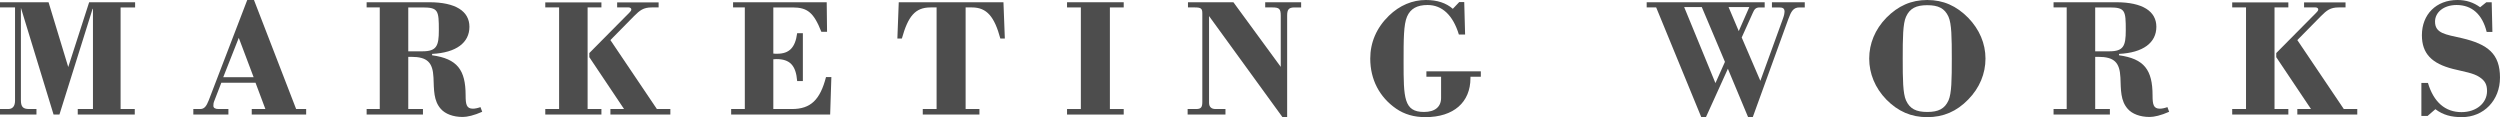
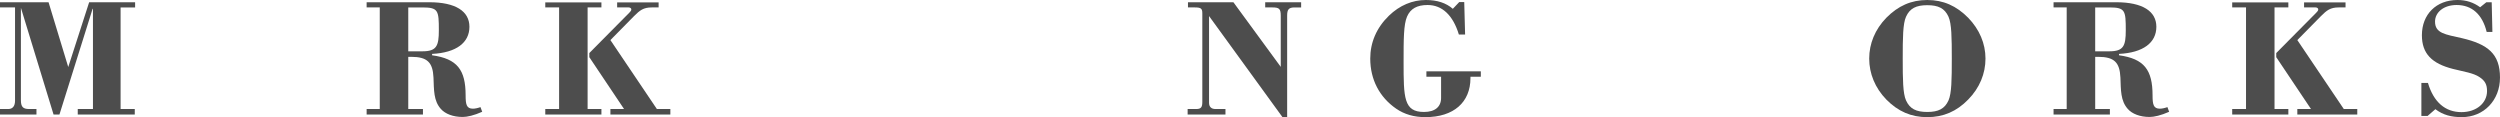
<svg xmlns="http://www.w3.org/2000/svg" version="1.1" id="レイヤー_1" x="0px" y="0px" viewBox="0 0 517.095 24.229" style="enable-background:new 0 0 517.095 24.229;" xml:space="preserve">
  <style type="text/css">
	.st0{fill:#4D4D4D;}
</style>
  <g>
    <g>
      <path class="st0" d="M0,22.55h1.716c0.894,0,1.394-0.607,1.394-1.716V1.537H0V0.465h10.043l4.073,13.4l4.324-13.4h9.506v1.072    h-3.002V22.55h2.931v1.144H16.082V22.55h3.145V1.822h-0.072l-6.861,21.871h-1.215L4.324,1.608v19.118    c0,1.358,0.43,1.823,1.68,1.823h1.537v1.144H0V22.55z" />
-       <path class="st0" d="M39.988,22.55h1.43c0.857,0,1.287-0.607,1.752-1.787L51.139,0h1.394l8.72,22.55h2.072v1.144H52.068V22.55    h2.822l-2.037-5.433h-7.075l-1.536,3.967c-0.072,0.144-0.107,0.465-0.107,0.822c0,0.394,0.357,0.644,1.036,0.644h2.072v1.144    h-7.255V22.55z M52.461,15.974l-3.073-8.147l-3.216,8.147H52.461z" />
      <path class="st0" d="M78.548,22.55V1.537h-2.716V0.465h12.973c5.432,0,8.29,1.858,8.29,5.074c0,3.288-2.716,5.36-7.719,5.61v0.286    c5.218,0.715,6.933,3.038,6.933,8.291c0,1.858,0.179,2.752,1.501,2.752c0.429,0,0.965-0.107,1.572-0.322l0.357,0.965    c-1.68,0.751-3.108,1.072-4.038,1.072c-2.001,0-3.609-0.644-4.503-1.644c-1.536-1.716-1.429-3.932-1.536-6.504    c-0.143-3.146-1.287-4.289-4.61-4.289c-0.179,0-0.394,0-0.607,0V22.55h3.038v1.144h-11.65V22.55H78.548z M87.375,10.613    c2.93,0,3.395-1.107,3.395-4.359c0-4.074-0.107-4.717-3.395-4.717h-2.931v9.076H87.375z" />
      <path class="st0" d="M115.642,22.55V1.537h-2.858V0.5h11.613v1.037h-2.858V22.55h2.858v1.144h-11.613V22.55H115.642z     M130.186,2.608c0.251-0.25,0.394-0.429,0.394-0.679c0-0.179-0.214-0.393-0.536-0.393h-2.395V0.5h8.577v1.037h-1.43    c-1.716,0-2.466,0.607-3.646,1.786l-4.895,4.968l9.612,14.259h2.788v1.144h-12.4V22.55h2.822l-7.183-10.721v-0.858L130.186,2.608z    " />
-       <path class="st0" d="M151.234,22.55h2.822V1.537h-2.43V0.465h19.369l0.071,6.11h-1.179c-1.573-3.967-2.859-5.038-5.969-5.038    h-3.967v9.541c0.25,0.036,0.536,0.036,0.787,0.036c2.501,0,3.752-1.251,4.145-4.253h1.18v9.899h-1.18    c-0.25-3.217-1.5-4.539-4.288-4.539c-0.214,0-0.429,0.036-0.644,0.036V22.55h3.859c3.896,0,5.825-1.93,7.041-6.611h1.107    l-0.25,7.755h-20.477V22.55z" />
-       <path class="st0" d="M190.865,22.55h2.858V1.537h-1.251c-3.18,0-4.646,1.822-5.932,6.432h-0.93l0.286-7.504h21.656l0.286,7.504    h-0.93c-1.215-4.502-2.787-6.432-5.86-6.432h-1.322V22.55h2.858v1.144h-11.721V22.55z" />
-       <path class="st0" d="M220.704,22.55h2.858V1.537h-2.858V0.465h11.722v1.072h-2.859V22.55h2.859v1.144h-11.722V22.55z" />
      <path class="st0" d="M245.647,22.55h1.786c1.037,0,1.252-0.429,1.252-1.501V2.752c0-0.965-0.25-1.215-1.537-1.215h-1.43V0.465    h9.398l9.792,13.365V3.252c0-1.43-0.321-1.715-1.716-1.715h-1.5V0.465h7.433v1.072h-1.358c-1.215,0-1.536,0.429-1.536,1.715    v20.978h-0.965L250.078,3.323v17.939c0,0.822,0.465,1.287,1.322,1.287h2.073v1.144h-7.826V22.55z" />
      <path class="st0" d="M304.146,15.867c0,0.106,0,0.214,0,0.285c0,5.004-3.466,8.077-9.326,8.077c-2.323,0-4.324-0.572-6.04-1.751    c-3.466-2.395-5.36-6.04-5.36-10.364c0-3.323,1.287-6.36,3.859-8.862C289.495,1.107,292.14,0,294.927,0    c2.323,0,4.181,0.607,5.575,1.822l1.322-1.394h1.036l0.179,6.719h-1.287c-1.215-4.003-3.466-6.111-6.468-6.111    c-2.18,0-3.538,0.751-4.253,2.395s-0.715,4.753-0.715,9.398c0,7.397,0.036,10.328,4.217,10.328c2.287,0,3.539-1.072,3.539-2.895    v-4.396h-3.038v-1.108h11.257v1.108H304.146z" />
-       <path class="st0" d="M342.562,1.537h-1.966V0.465h24.408v1.072h-1.037c-0.821,0-1.107,0.393-1.429,1.144l-2.287,5.074l3.859,8.97    l4.681-12.9c0.251-0.68,0.322-1.18,0.322-1.395c0-0.714-0.357-0.893-1.18-0.893h-1.43V0.465h6.791v1.072h-1.108    c-1.286,0-1.716,0.857-2.287,2.394l-7.361,20.299h-0.965l-4.181-10.007l-4.539,10.007h-0.965L342.562,1.537z M356.784,12.794    l-4.788-11.329h-3.646l6.468,15.725L356.784,12.794z M361.823,1.465h-4.288l2.107,4.968L361.823,1.465z" />
      <path class="st0" d="M390.161,3.681C392.592,1.215,395.308,0,398.631,0s6.039,1.215,8.47,3.681    c2.322,2.395,3.573,5.325,3.573,8.434c0,3.109-1.215,6.075-3.573,8.47c-2.395,2.466-5.146,3.646-8.47,3.646    s-6.039-1.18-8.47-3.646c-2.323-2.395-3.538-5.36-3.538-8.47C386.623,9.006,387.838,6.075,390.161,3.681z M394.235,20.763    c0.786,1.751,2.108,2.395,4.396,2.395s3.609-0.644,4.396-2.395c0.644-1.465,0.679-4.324,0.679-8.648    c0-4.323-0.035-7.183-0.679-8.647c-0.786-1.751-2.108-2.395-4.396-2.395s-3.609,0.644-4.396,2.395    c-0.644,1.429-0.679,4.324-0.679,8.647C393.557,16.438,393.592,19.333,394.235,20.763z" />
      <path class="st0" d="M427.47,22.55V1.537h-2.717V0.465h12.973c5.432,0,8.291,1.858,8.291,5.074c0,3.288-2.716,5.36-7.72,5.61    v0.286c5.218,0.715,6.934,3.038,6.934,8.291c0,1.858,0.179,2.752,1.501,2.752c0.429,0,0.965-0.107,1.572-0.322l0.357,0.965    c-1.68,0.751-3.109,1.072-4.038,1.072c-2.002,0-3.609-0.644-4.503-1.644c-1.537-1.716-1.43-3.932-1.537-6.504    c-0.143-3.146-1.286-4.289-4.609-4.289c-0.179,0-0.394,0-0.608,0V22.55h3.038v1.144h-11.65V22.55H427.47z M436.296,10.613    c2.931,0,3.396-1.107,3.396-4.359c0-4.074-0.107-4.717-3.396-4.717h-2.931v9.076H436.296z" />
      <path class="st0" d="M464.562,22.55V1.537h-2.858V0.5h11.614v1.037h-2.859V22.55h2.859v1.144h-11.614V22.55H464.562z     M479.107,2.608c0.25-0.25,0.394-0.429,0.394-0.679c0-0.179-0.215-0.393-0.536-0.393h-2.395V0.5h8.576v1.037h-1.429    c-1.716,0-2.466,0.607-3.646,1.786l-4.896,4.968l9.613,14.259h2.787v1.144h-12.4V22.55H478l-7.184-10.721v-0.858L479.107,2.608z" />
      <path class="st0" d="M500.835,17.153h1.357c1.18,3.967,3.574,6.039,6.933,6.039c3.109,0,5.289-1.894,5.289-4.359    c0-1.358-0.429-2.145-1.572-2.895c-1.286-0.857-3.216-1.108-5.468-1.68c-4.359-1.107-6.433-3.145-6.433-6.969    c0-4.324,2.967-7.29,7.362-7.29c1.786,0,3.323,0.5,4.682,1.501l1.286-1.036h1.107l0.144,6.146h-1.18    c-0.894-3.646-3.073-5.575-6.218-5.575c-2.716,0-4.467,1.537-4.467,3.431c0,2.431,2.108,2.645,5.574,3.431    c5.36,1.251,7.862,3.252,7.862,8.148c0,4.717-3.359,8.184-7.897,8.184c-2.145,0-3.859-0.429-5.468-1.645l-1.608,1.394h-1.286    V17.153z" />
    </g>
  </g>
</svg>